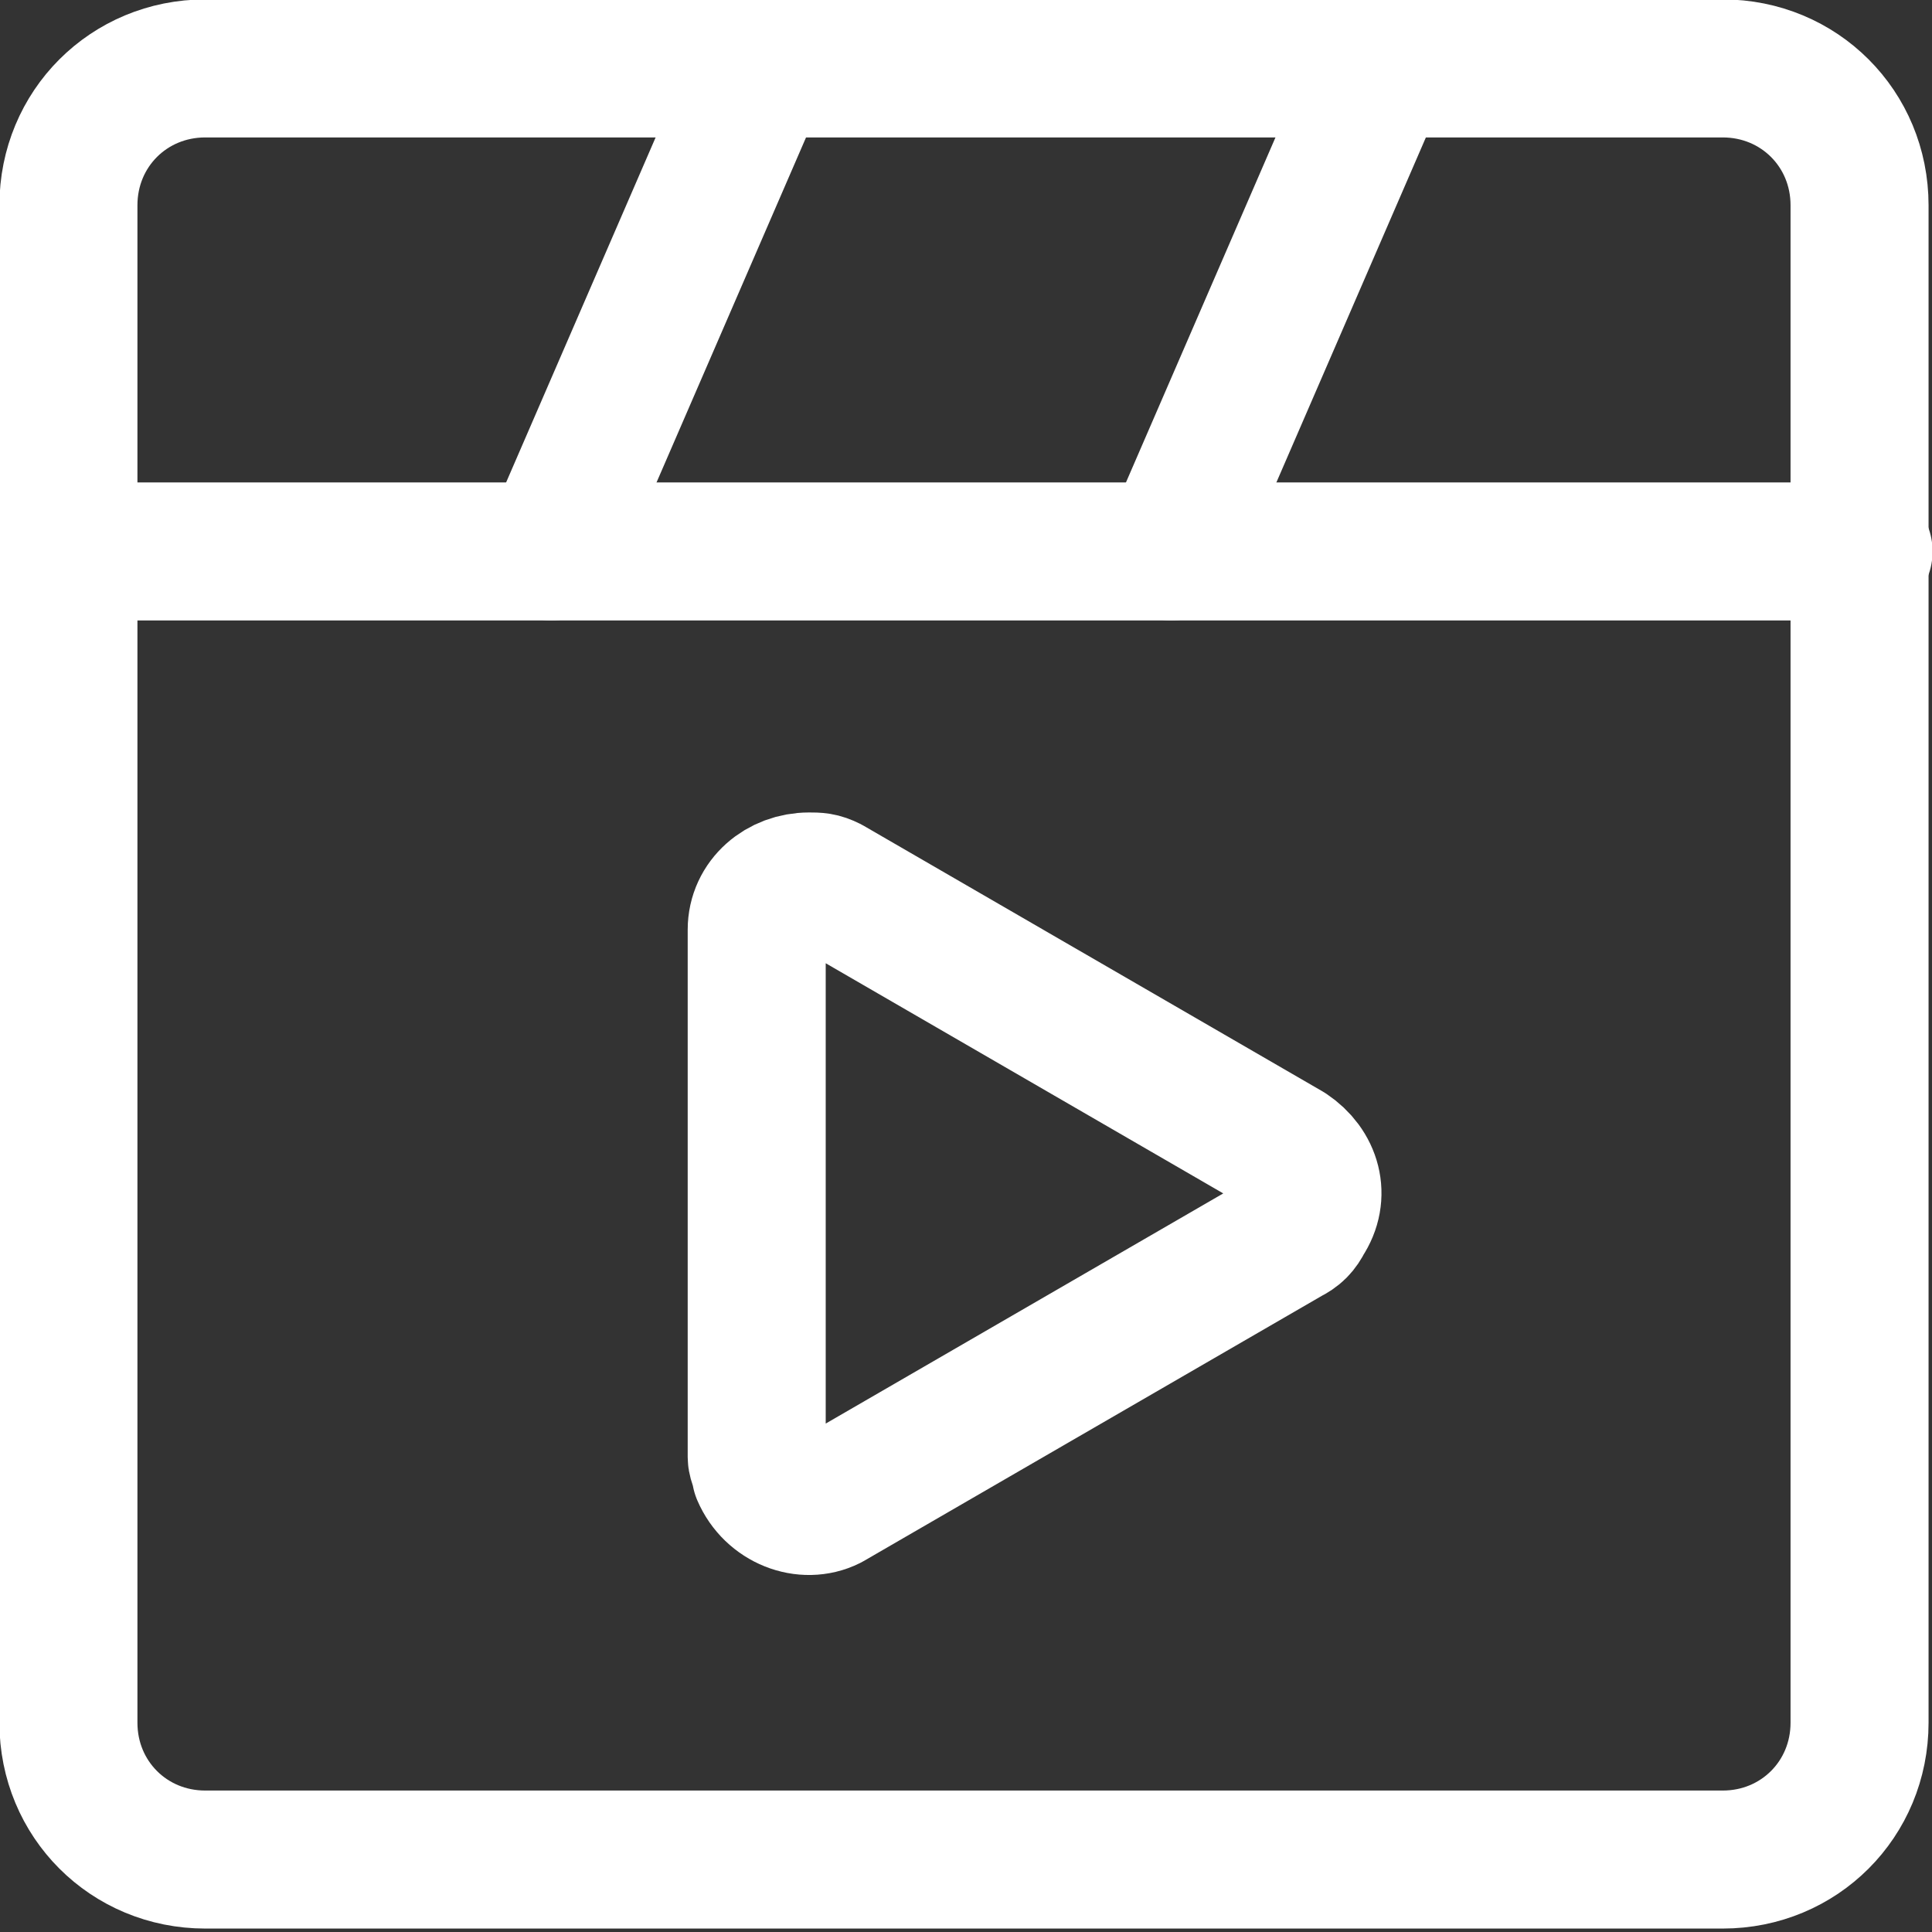
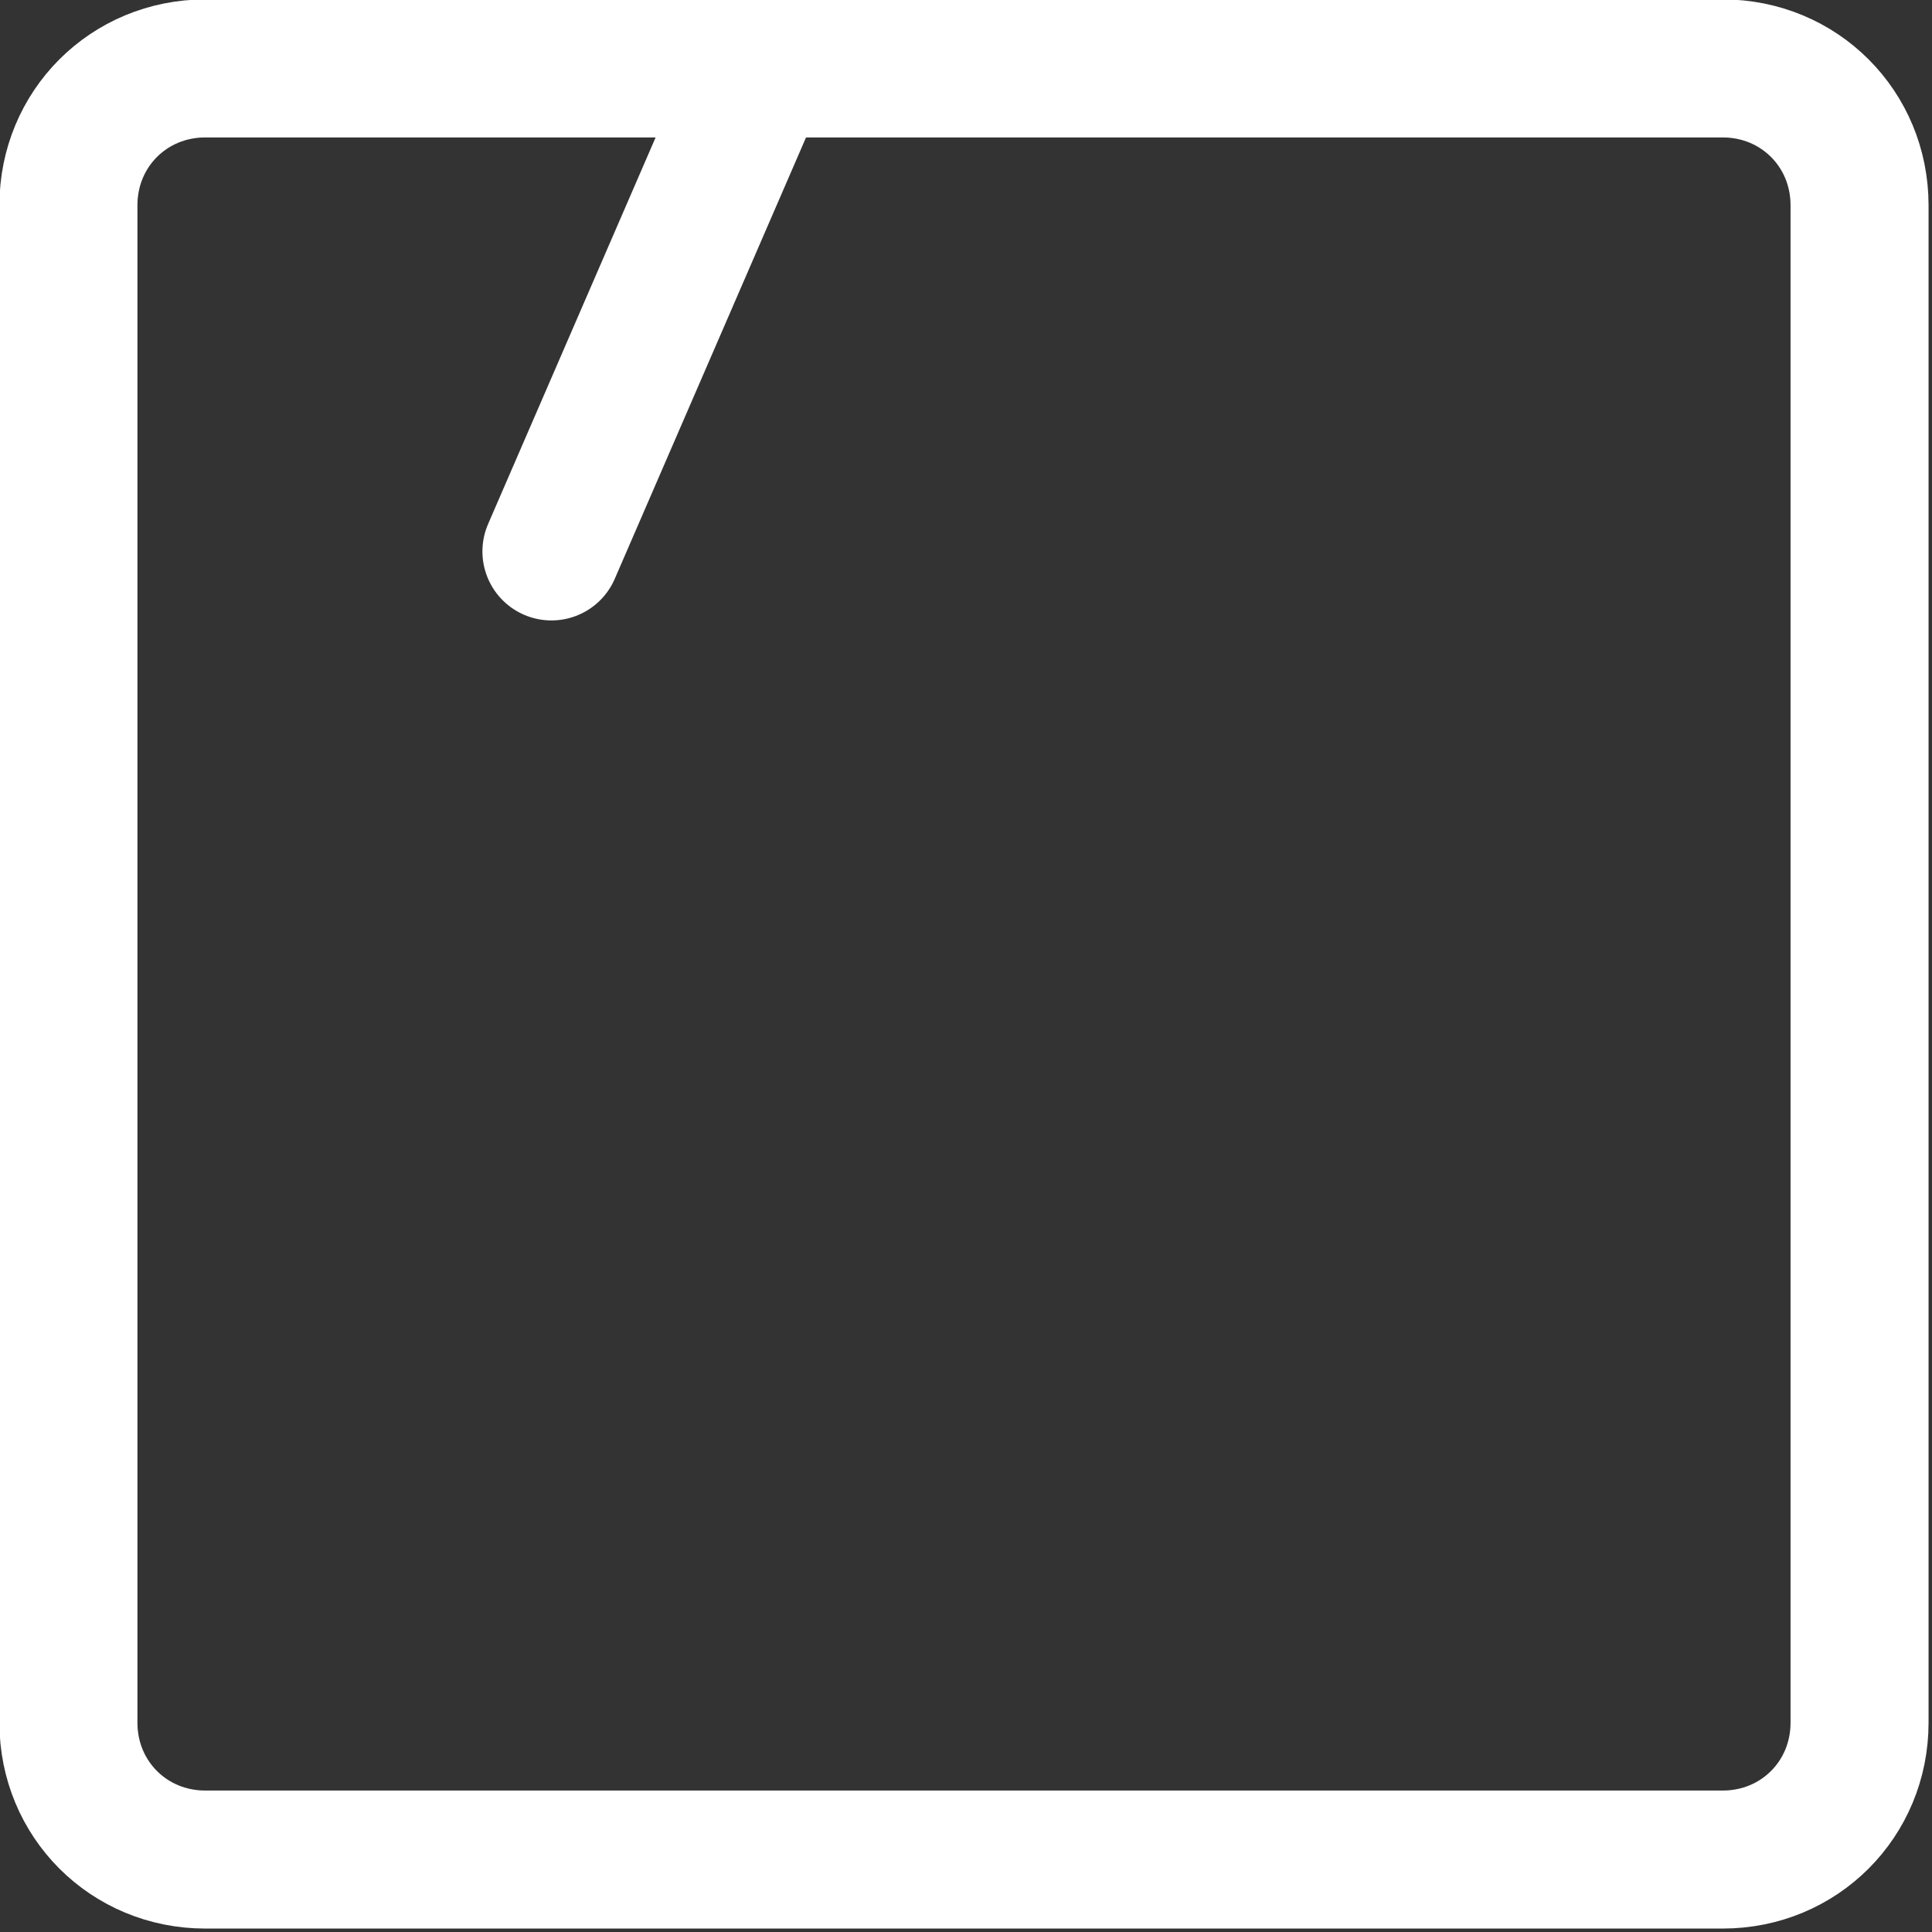
<svg xmlns="http://www.w3.org/2000/svg" version="1.1" id="Calque_1" x="0px" y="0px" viewBox="0 0 48 48" style="enable-background:new 0 0 48 48;" xml:space="preserve">
  <rect x="0" y="0" width="48" height="48" fill="#333333" stroke="none" />
  <style type="text/css">
	.st0{fill:none;stroke:#FFFFFF;stroke-width:3.429;stroke-linecap:round;stroke-linejoin:round;stroke-miterlimit:13.714;}
</style>
  <g>
    <path class="st0" d="M5.1,1.7h37.7c1.9,0,3.4,1.5,3.4,3.4v37.7c0,1.9-1.5,3.4-3.4,3.4H5.1c-1.9,0-3.4-1.5-3.4-3.4V5.1   C1.7,3.2,3.2,1.7,5.1,1.7z" />
-     <path class="st0" d="M18.8,36.2V23.1c0-0.7,0.6-1.2,1.3-1.2c0.2,0,0.3,0,0.5,0.1L32,28.6c0.6,0.4,0.8,1.1,0.4,1.7   c-0.1,0.2-0.2,0.3-0.4,0.4l-11.4,6.6c-0.6,0.3-1.4,0-1.7-0.7C18.9,36.5,18.8,36.3,18.8,36.2z" />
-     <line class="st0" x1="1.7" y1="13.7" x2="46.3" y2="13.7" />
    <line class="st0" x1="13.7" y1="13.7" x2="18.9" y2="1.7" />
-     <line class="st0" x1="29.1" y1="13.7" x2="34.3" y2="1.7" />
  </g>
</svg>